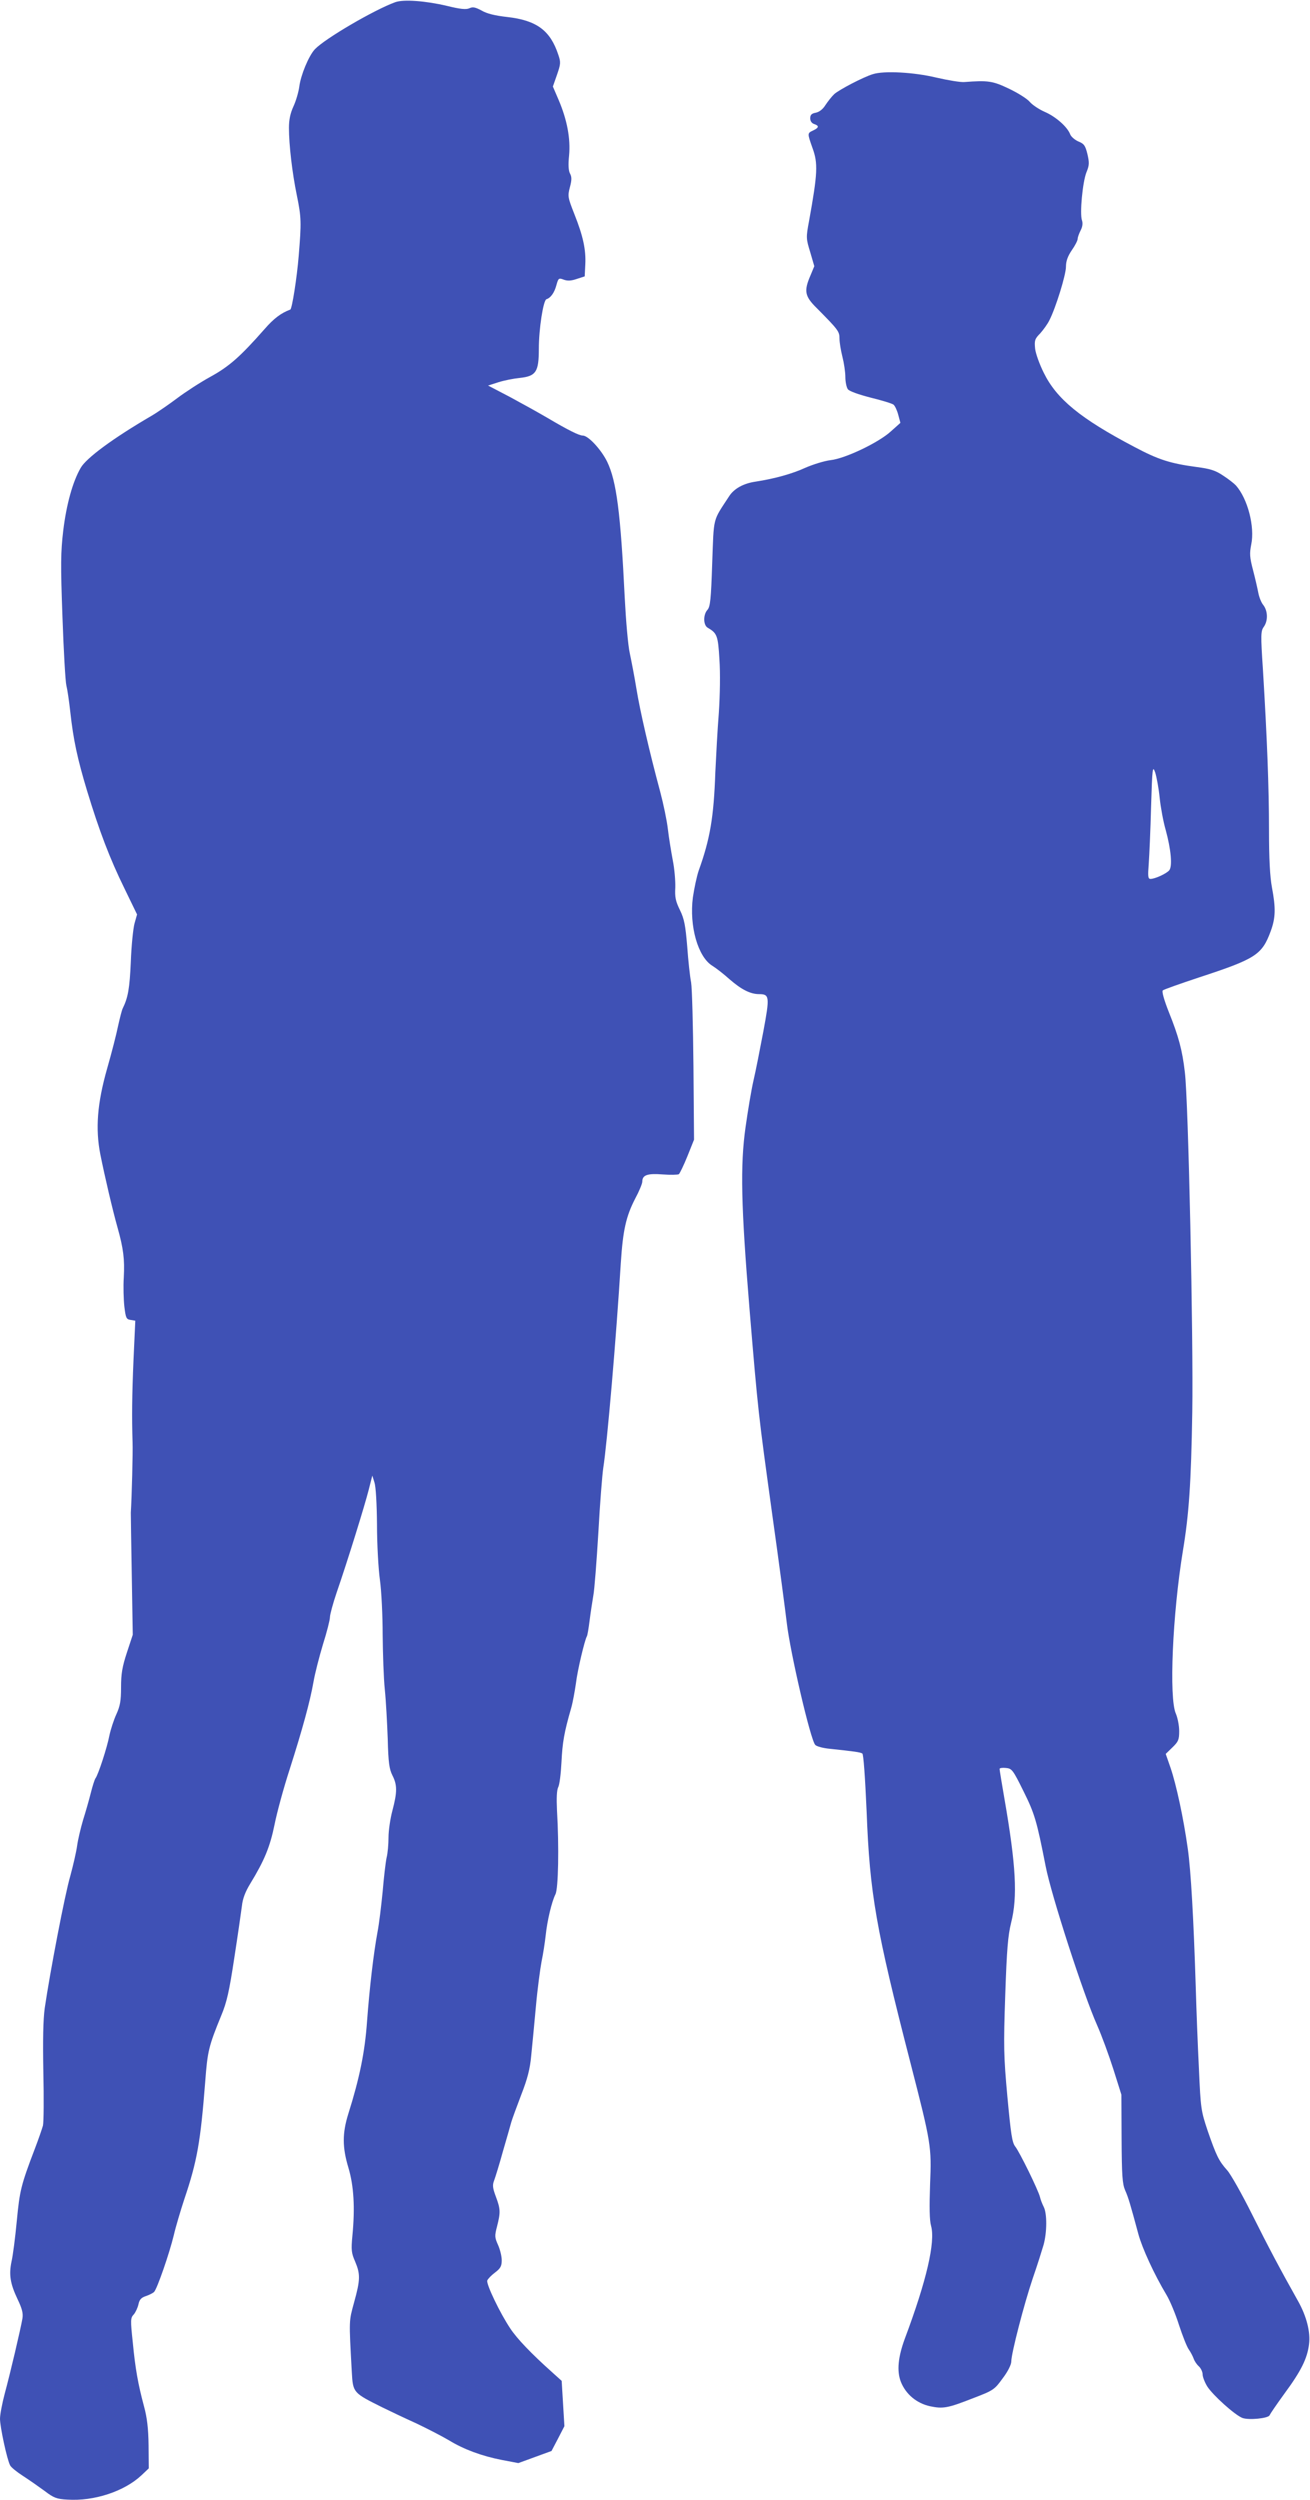
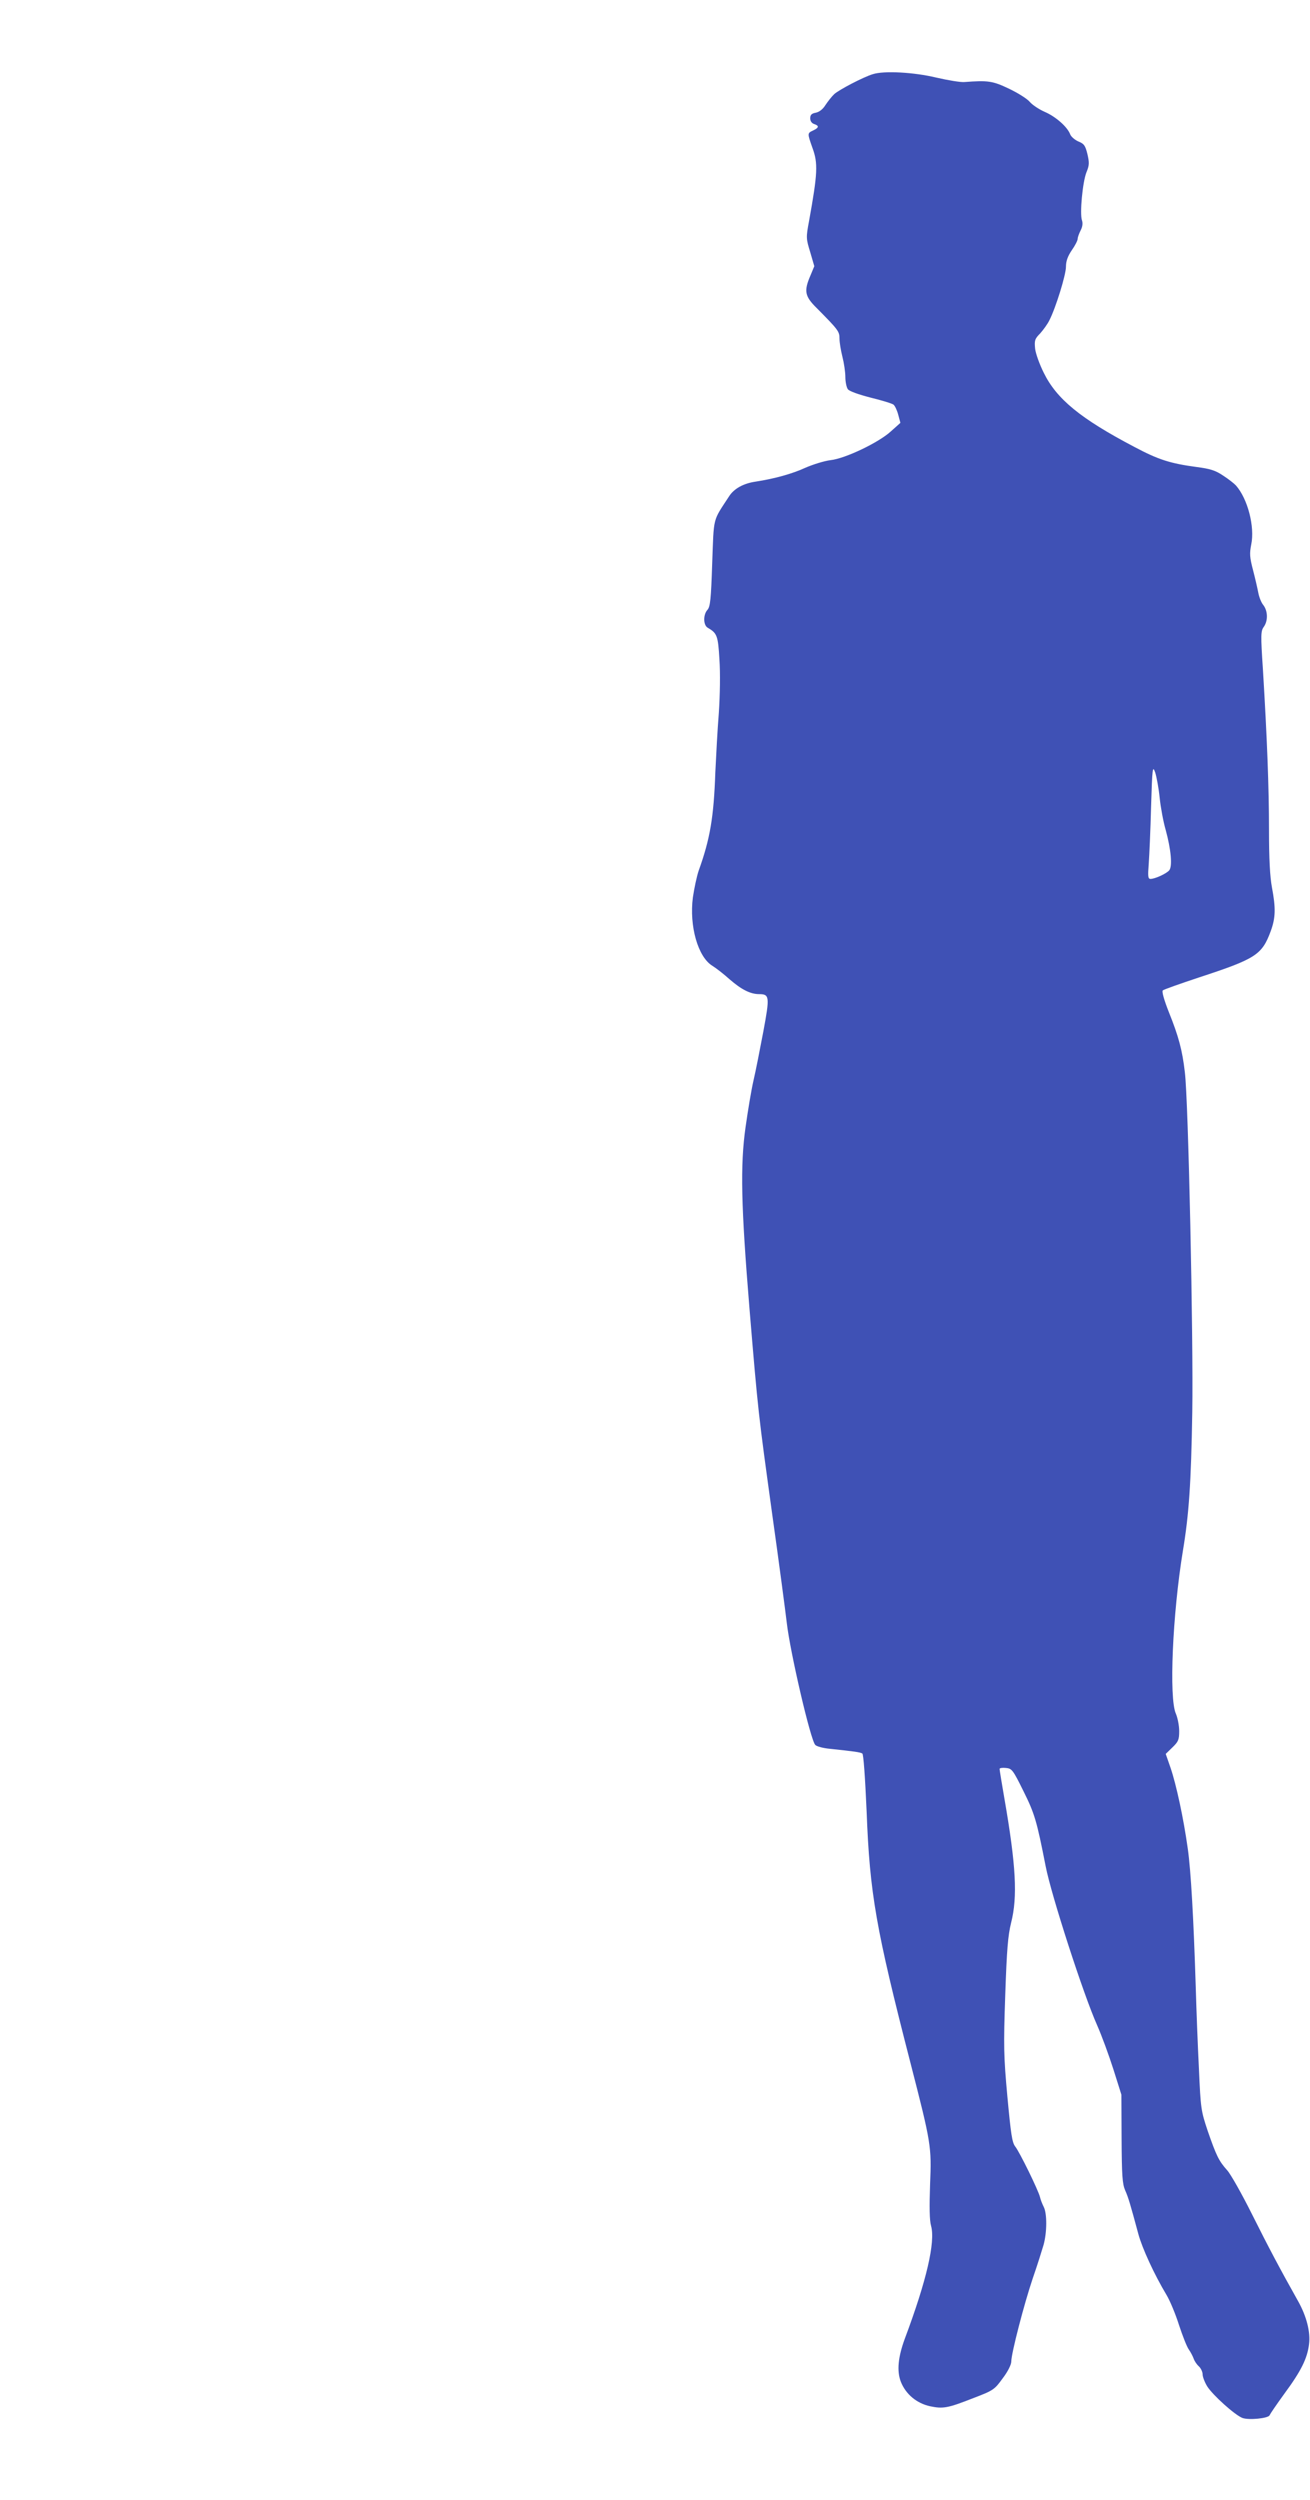
<svg xmlns="http://www.w3.org/2000/svg" version="1.0" width="671pt" height="1280pt" viewBox="0 0 671 1280" preserveAspectRatio="xMidYMid meet">
  <g transform="translate(0,1280) scale(0.1,-0.1)" fill="#3f51b5" stroke="none">
-     <path d="M2025 12789 c-108 -39 -361 -187 -412 -241 -32 -34 -73 -134 -80 -192 -4 -28 -17 -73 -30 -101 -16 -35 -23 -68 -23 -110 0 -87 17 -231 40 -343 24 -117 24 -140 10 -312 -9 -111 -34 -271 -43 -275 -48 -18 -84 -45 -132 -100 -125 -142 -181 -191 -277 -244 -53 -29 -128 -78 -168 -108 -40 -30 -100 -72 -134 -92 -199 -116 -335 -217 -363 -267 -41 -71 -73 -188 -89 -320 -13 -111 -14 -172 -4 -444 6 -173 15 -331 20 -350 5 -19 14 -80 20 -135 16 -144 36 -238 86 -404 63 -207 116 -346 191 -499 l65 -134 -13 -46 c-7 -26 -16 -114 -19 -197 -6 -135 -14 -182 -41 -237 -5 -9 -15 -50 -24 -90 -8 -40 -33 -138 -56 -218 -51 -179 -61 -309 -35 -441 22 -110 63 -286 88 -374 30 -107 37 -162 32 -255 -3 -47 -1 -114 3 -150 7 -58 10 -65 32 -68 l24 -4 -9 -196 c-8 -189 -9 -298 -5 -427 2 -49 -4 -281 -9 -360 0 -11 2 -156 5 -323 l5 -302 -30 -91 c-24 -73 -30 -109 -30 -178 0 -70 -5 -96 -24 -138 -13 -28 -29 -77 -36 -110 -11 -59 -57 -200 -71 -218 -4 -5 -15 -39 -24 -75 -9 -36 -27 -99 -40 -140 -12 -41 -26 -100 -30 -130 -4 -30 -20 -100 -35 -155 -28 -95 -104 -493 -131 -677 -8 -59 -10 -162 -7 -328 3 -132 2 -255 -2 -273 -5 -18 -23 -70 -41 -117 -72 -189 -78 -215 -93 -371 -8 -85 -20 -178 -27 -208 -14 -67 -7 -113 31 -193 23 -48 29 -71 25 -98 -9 -53 -63 -283 -91 -386 -13 -49 -24 -107 -24 -128 0 -42 36 -210 52 -239 5 -10 35 -34 66 -54 31 -20 81 -55 111 -77 46 -35 61 -41 116 -44 137 -9 291 42 379 124 l38 36 -1 119 c-1 85 -8 142 -23 197 -31 116 -45 194 -58 330 -12 113 -12 124 5 142 9 10 20 34 24 51 5 25 14 35 38 43 18 6 37 16 42 21 16 16 79 199 101 290 10 44 35 127 54 185 66 195 83 294 107 600 12 160 18 183 82 340 29 69 41 124 67 295 18 116 35 235 39 266 4 39 18 74 43 115 72 118 101 188 124 301 12 61 47 190 78 285 66 207 104 346 122 448 7 41 29 127 48 190 20 63 36 126 36 140 0 13 15 69 34 125 59 171 144 447 164 525 l19 75 11 -35 c7 -21 12 -107 13 -215 0 -99 7 -227 15 -284 8 -58 14 -184 14 -280 1 -97 5 -223 11 -281 6 -58 12 -172 15 -253 3 -122 8 -155 24 -187 25 -49 25 -85 0 -180 -11 -41 -20 -103 -20 -137 0 -35 -4 -82 -10 -105 -5 -24 -14 -101 -20 -173 -7 -71 -18 -164 -26 -205 -21 -113 -41 -287 -54 -460 -11 -156 -38 -289 -96 -473 -31 -100 -31 -171 1 -277 27 -91 34 -203 20 -347 -7 -73 -5 -89 14 -132 27 -64 27 -93 -5 -208 -27 -100 -27 -84 -12 -358 6 -106 6 -106 159 -182 35 -17 112 -54 172 -81 59 -28 134 -67 166 -86 77 -47 169 -81 272 -101 l84 -16 85 31 85 31 33 63 33 64 -7 116 -7 116 -51 46 c-103 92 -178 170 -212 222 -52 77 -125 229 -118 246 3 8 21 27 40 41 28 21 34 33 34 63 0 20 -9 56 -19 78 -17 38 -18 46 -5 95 18 71 18 88 -6 152 -17 45 -18 60 -9 83 6 16 27 83 45 149 19 66 39 134 43 150 5 17 28 80 51 140 32 82 45 133 51 200 5 50 16 163 24 252 8 90 22 193 29 230 8 38 17 97 21 133 8 77 31 173 50 211 15 28 19 245 8 430 -3 64 -1 103 6 118 7 12 14 70 17 129 5 100 13 150 50 278 8 28 18 84 24 125 8 68 45 222 56 241 3 4 9 40 14 80 5 40 14 98 19 128 6 30 17 176 26 324 8 149 20 297 25 330 20 127 66 660 90 1051 11 166 26 236 74 329 20 37 36 76 36 86 0 34 26 43 104 37 40 -3 77 -2 83 1 5 4 25 45 44 92 l34 85 -3 375 c-2 206 -7 400 -12 430 -6 30 -15 114 -20 185 -9 107 -15 140 -37 185 -22 45 -27 66 -24 116 1 33 -4 96 -13 140 -8 43 -20 115 -25 159 -5 44 -23 130 -39 190 -56 208 -104 417 -122 528 -10 62 -26 144 -34 182 -9 39 -20 167 -26 285 -21 432 -42 597 -90 696 -31 63 -97 134 -125 134 -19 0 -75 28 -180 90 -44 26 -131 74 -192 107 l-113 59 53 17 c28 9 78 19 109 22 84 9 98 31 98 149 0 103 23 249 39 254 22 7 41 34 51 72 10 36 12 38 38 28 19 -7 38 -6 67 4 l40 13 3 60 c4 76 -11 146 -56 259 -33 84 -35 91 -23 137 10 37 10 53 1 70 -8 14 -10 45 -5 93 8 86 -10 182 -53 283 l-30 70 21 60 c19 55 20 64 7 102 -41 125 -111 177 -262 194 -62 7 -104 17 -131 33 -32 17 -45 20 -62 12 -17 -8 -47 -5 -116 12 -110 26 -222 34 -264 19z" />
    <path d="M4470 12420 c-49 -15 -173 -80 -197 -102 -13 -12 -33 -38 -45 -56 -13 -21 -31 -35 -49 -39 -22 -4 -29 -11 -29 -29 0 -14 8 -25 20 -29 27 -9 25 -19 -5 -33 -30 -14 -30 -14 -4 -88 30 -80 27 -132 -17 -376 -16 -85 -15 -90 6 -159 l21 -72 -20 -48 c-34 -79 -29 -106 32 -166 112 -113 117 -120 117 -157 0 -19 7 -61 15 -93 8 -31 15 -78 15 -103 0 -25 6 -54 13 -63 7 -10 55 -27 117 -43 57 -14 110 -30 117 -36 7 -6 18 -29 24 -52 l11 -41 -48 -43 c-63 -58 -235 -140 -310 -148 -32 -4 -90 -22 -129 -39 -67 -31 -158 -56 -255 -71 -62 -9 -111 -36 -136 -76 -85 -130 -77 -100 -86 -342 -6 -184 -10 -222 -24 -238 -23 -25 -22 -79 1 -92 48 -28 53 -40 60 -162 5 -72 3 -181 -3 -274 -7 -85 -14 -222 -18 -305 -8 -230 -27 -341 -85 -502 -10 -29 -23 -91 -30 -138 -19 -147 26 -305 100 -350 18 -11 58 -42 88 -69 61 -53 107 -76 151 -76 54 0 55 -13 22 -191 -17 -90 -39 -202 -50 -249 -11 -47 -29 -155 -41 -240 -28 -197 -23 -407 20 -930 44 -531 46 -542 116 -1050 36 -256 69 -507 75 -559 17 -149 122 -602 146 -625 7 -8 42 -17 76 -20 121 -13 154 -17 165 -24 6 -4 14 -117 22 -297 16 -422 48 -601 224 -1285 107 -416 109 -430 101 -624 -4 -115 -3 -184 5 -212 23 -83 -23 -281 -134 -577 -35 -95 -42 -166 -21 -221 25 -64 81 -111 150 -126 67 -14 90 -10 225 43 99 38 105 42 147 100 26 34 44 70 44 86 0 42 66 296 110 426 23 66 47 143 55 170 18 63 19 162 1 196 -7 14 -16 36 -19 50 -9 36 -104 230 -127 259 -16 21 -22 63 -40 255 -19 208 -20 257 -11 520 8 235 14 305 30 370 34 133 25 295 -34 635 -14 80 -25 149 -25 153 0 5 15 7 33 5 30 -3 35 -9 89 -118 58 -117 68 -151 114 -385 28 -146 194 -659 264 -815 23 -52 60 -153 83 -225 l41 -130 1 -225 c1 -189 4 -231 18 -264 17 -38 27 -73 68 -225 20 -73 81 -206 144 -311 18 -30 47 -100 64 -154 18 -55 40 -111 50 -125 10 -14 21 -36 25 -47 4 -12 15 -29 26 -39 11 -10 20 -29 20 -42 0 -13 11 -41 24 -62 29 -45 141 -146 180 -161 33 -12 133 -2 139 14 3 7 37 57 77 112 84 114 116 178 125 251 8 63 -12 143 -57 223 -90 160 -150 273 -235 443 -52 104 -109 205 -127 225 -43 48 -56 75 -100 202 -34 102 -36 112 -45 320 -6 118 -13 303 -16 410 -11 354 -25 603 -41 715 -22 157 -59 328 -88 413 l-25 72 35 34 c30 29 34 39 34 83 0 28 -8 68 -17 89 -36 79 -17 511 36 834 31 186 42 344 48 710 6 377 -20 1597 -38 1740 -13 113 -32 184 -82 308 -24 61 -37 106 -31 111 5 5 88 34 184 66 293 96 324 116 369 238 25 68 26 118 6 224 -10 54 -15 144 -15 293 0 220 -10 474 -31 821 -12 179 -11 198 4 219 23 32 21 82 -2 112 -11 13 -22 42 -26 64 -4 21 -16 74 -27 116 -17 65 -18 84 -9 130 19 91 -18 234 -78 302 -9 10 -38 33 -66 51 -40 27 -67 35 -136 44 -134 18 -195 37 -319 103 -276 145 -398 245 -464 380 -21 42 -41 97 -44 123 -4 41 -2 50 26 78 16 18 38 48 47 67 33 64 85 233 85 274 0 29 9 54 30 85 17 24 30 50 30 58 0 8 7 27 15 43 10 19 12 37 7 52 -12 33 3 196 23 246 15 36 15 49 5 93 -11 44 -17 53 -47 65 -18 8 -38 25 -42 38 -15 37 -72 88 -129 113 -30 13 -64 36 -77 51 -13 16 -61 46 -107 68 -84 40 -107 43 -228 34 -19 -2 -84 9 -145 23 -112 27 -268 36 -325 17z m1470 -3705 c5 -49 19 -124 31 -165 27 -99 35 -185 18 -206 -14 -17 -73 -44 -96 -44 -13 0 -14 13 -9 78 3 42 9 174 12 292 6 201 8 212 21 175 7 -22 18 -80 23 -130z" />
  </g>
</svg>